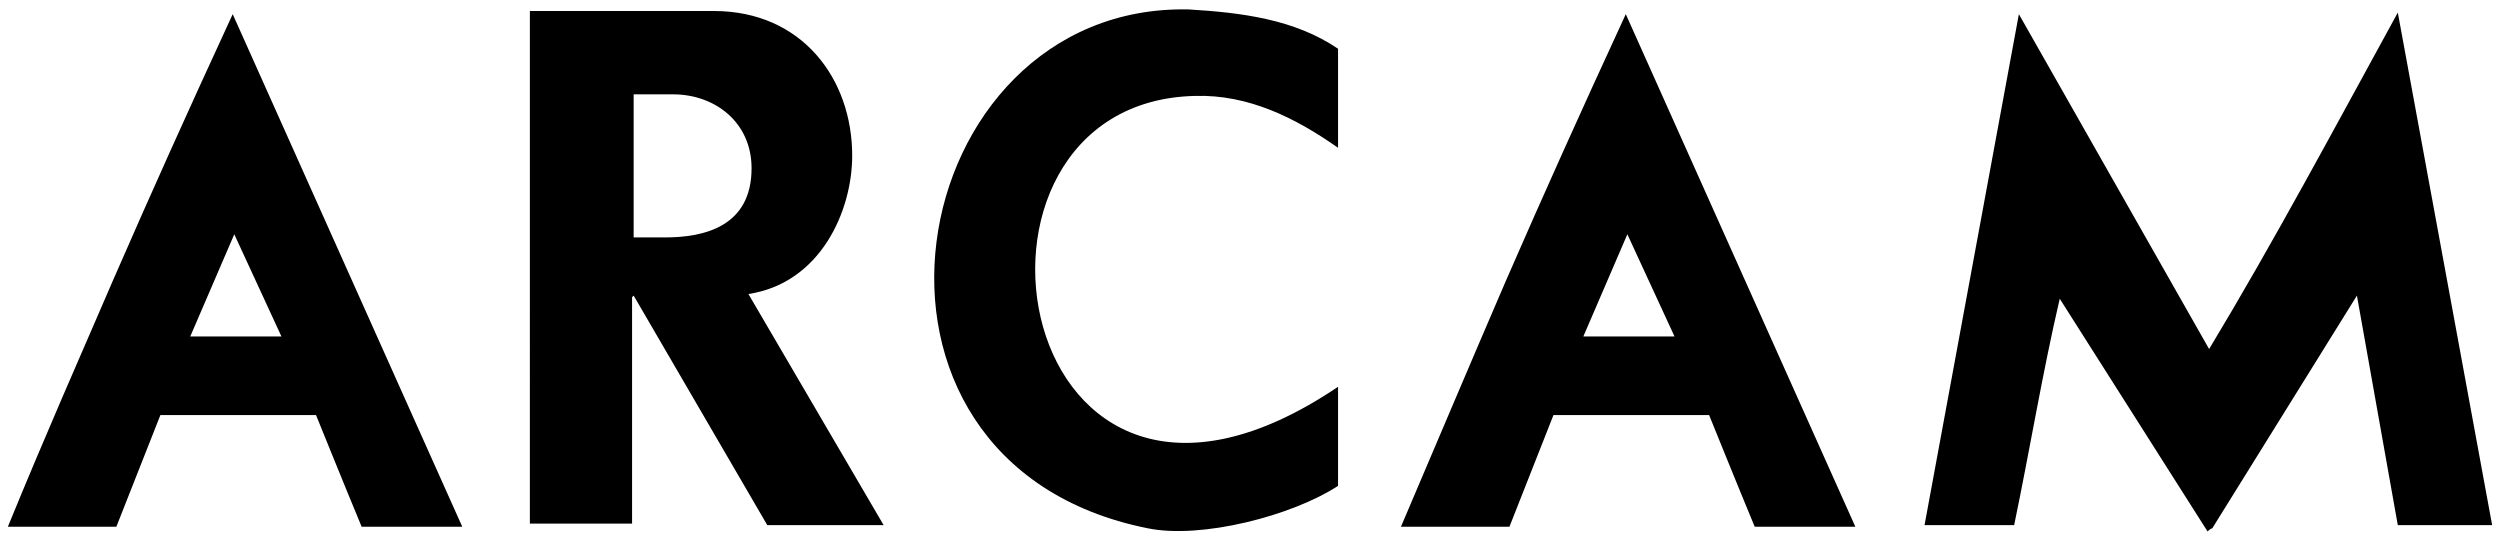
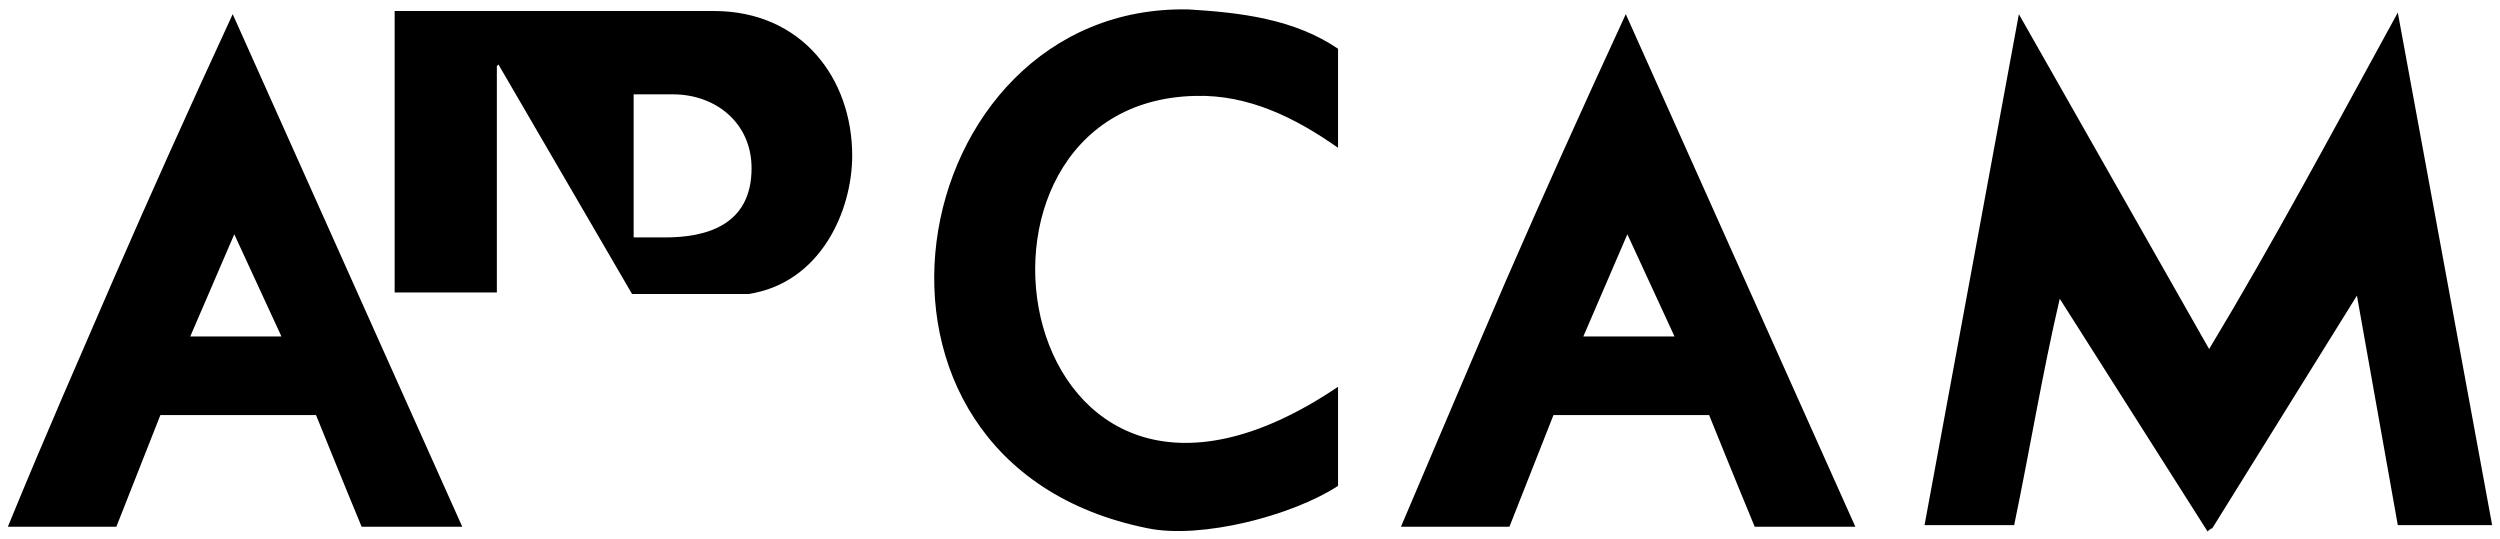
<svg xmlns="http://www.w3.org/2000/svg" version="1.1" id="Layer_1" x="0px" y="0px" viewBox="0 0 159 34.3" style="enable-background:new 0 0 159 34.3;" xml:space="preserve">
  <g>
-     <path d="M40.3,6v9.1c0.8,0,1.5,0,2,0c2.5,0,5.5-0.7,5.5-4.4c0-2.9-2.3-4.7-5-4.7C42.8,6,41.4,6,40.3,6 M140.5,22.2   c4.1-6.8,8-14.1,12-21.4l6,32.6h-6l-2.6-14.6l-9.2,14.8c0,0-0.1,0-0.3,0.2L131,19c-1.1,4.7-1.9,9.6-2.9,14.4l-5.7,0l6-32.5   L140.5,22.2z M85.1,3.1v6.3c-2.7-1.9-5.7-3.4-9.1-3.3c-17,0.4-11.8,32.6,9.1,18.5v6.3c-2.9,1.9-8.7,3.4-12.1,2.7   c-21-4.2-15.7-33.4,2.6-33C78.9,0.8,82.3,1.2,85.1,3.1 M45.4,0.7c5.6,0,8.8,4.3,8.8,9.2c0,3.5-2,8.1-6.6,8.8l8.6,14.7h-7.4   l-8.5-14.6c0,0-0.1,0.1-0.1,0.1v14.4h-6.5V0.7H45.4z M29.4,33.5H23c-1-2.4-2.9-7.1-2.9-7.1l-9.9,0l-2.8,7.1l-6.9,0   C3,27.4,5,22.9,7.2,17.8c2.4-5.5,4.6-10.4,7.6-16.9L29.4,33.5z M12.1,21.4h5.8l-3-6.5L12.1,21.4z M118,33.5h-6.4   c-1-2.4-2.9-7.1-2.9-7.1l-9.9,0l-2.8,7.1l-6.9,0c2.6-6.1,4.5-10.6,6.7-15.7c2.4-5.5,4.6-10.4,7.6-16.9L118,33.5z M100.7,21.4h5.8   l-3-6.5L100.7,21.4z" />
+     <path d="M40.3,6v9.1c0.8,0,1.5,0,2,0c2.5,0,5.5-0.7,5.5-4.4c0-2.9-2.3-4.7-5-4.7C42.8,6,41.4,6,40.3,6 M140.5,22.2   c4.1-6.8,8-14.1,12-21.4l6,32.6h-6l-2.6-14.6l-9.2,14.8c0,0-0.1,0-0.3,0.2L131,19c-1.1,4.7-1.9,9.6-2.9,14.4l-5.7,0l6-32.5   L140.5,22.2z M85.1,3.1v6.3c-2.7-1.9-5.7-3.4-9.1-3.3c-17,0.4-11.8,32.6,9.1,18.5v6.3c-2.9,1.9-8.7,3.4-12.1,2.7   c-21-4.2-15.7-33.4,2.6-33C78.9,0.8,82.3,1.2,85.1,3.1 M45.4,0.7c5.6,0,8.8,4.3,8.8,9.2c0,3.5-2,8.1-6.6,8.8h-7.4   l-8.5-14.6c0,0-0.1,0.1-0.1,0.1v14.4h-6.5V0.7H45.4z M29.4,33.5H23c-1-2.4-2.9-7.1-2.9-7.1l-9.9,0l-2.8,7.1l-6.9,0   C3,27.4,5,22.9,7.2,17.8c2.4-5.5,4.6-10.4,7.6-16.9L29.4,33.5z M12.1,21.4h5.8l-3-6.5L12.1,21.4z M118,33.5h-6.4   c-1-2.4-2.9-7.1-2.9-7.1l-9.9,0l-2.8,7.1l-6.9,0c2.6-6.1,4.5-10.6,6.7-15.7c2.4-5.5,4.6-10.4,7.6-16.9L118,33.5z M100.7,21.4h5.8   l-3-6.5L100.7,21.4z" />
  </g>
</svg>